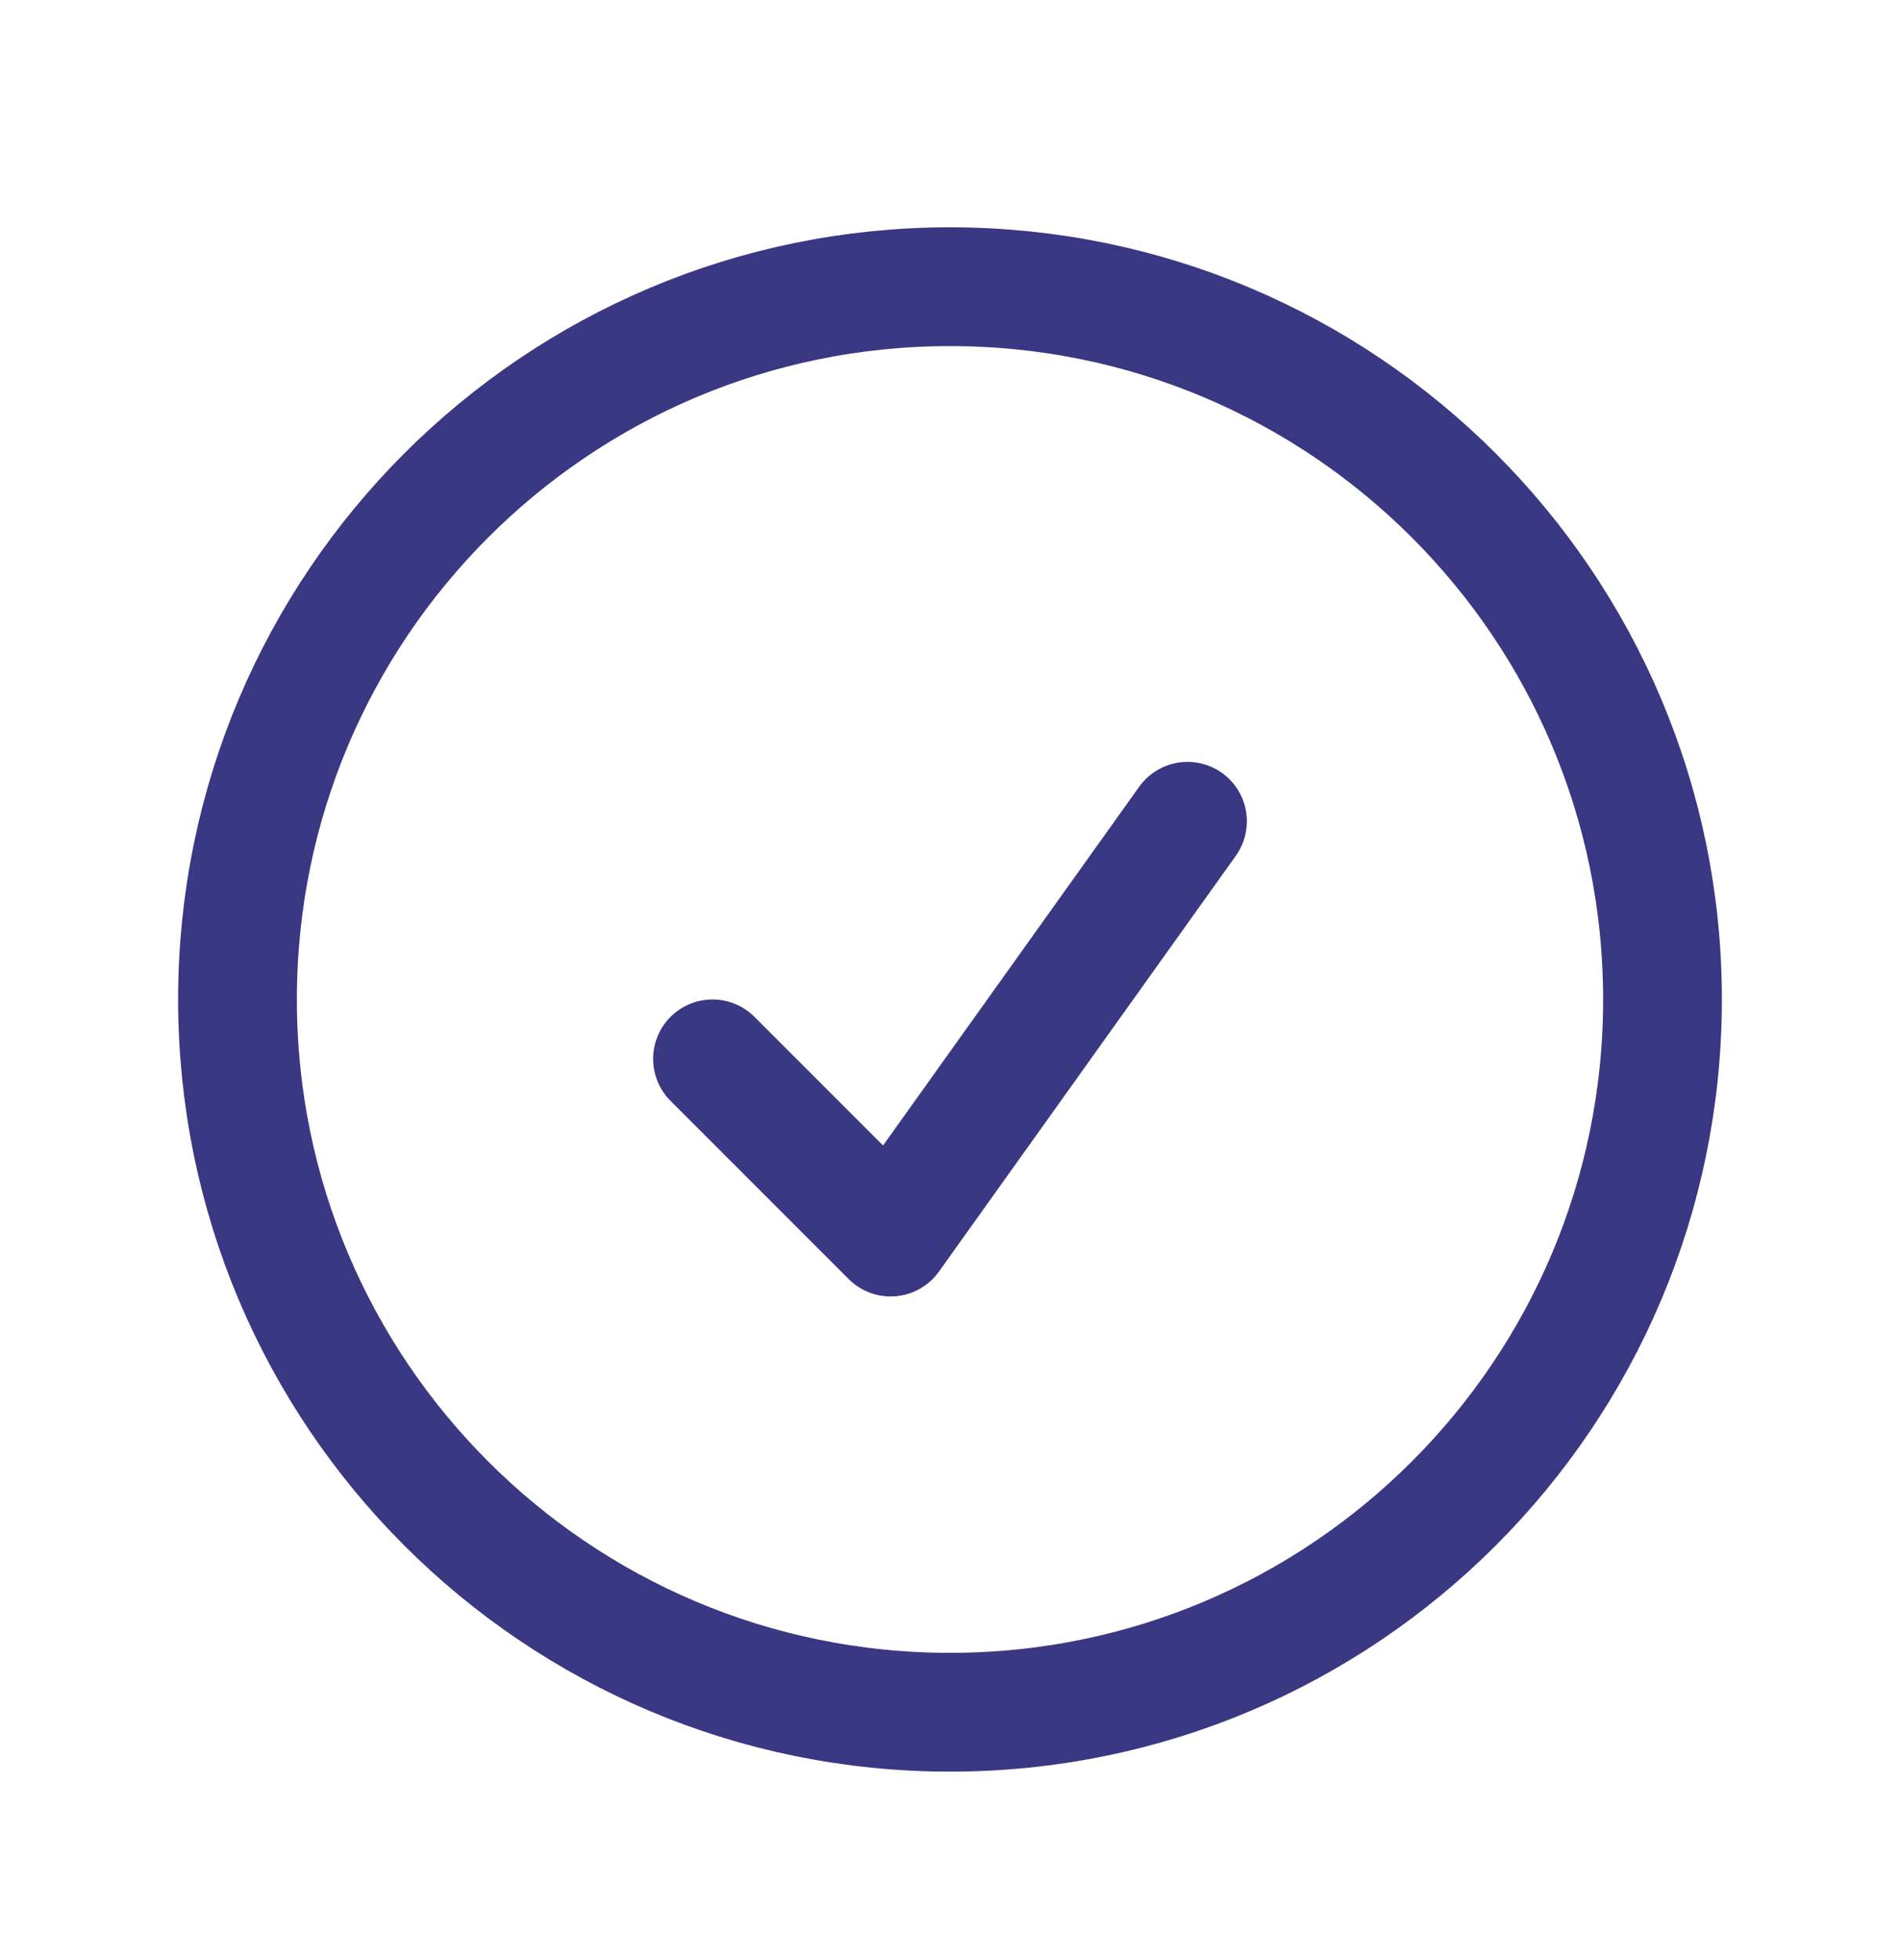
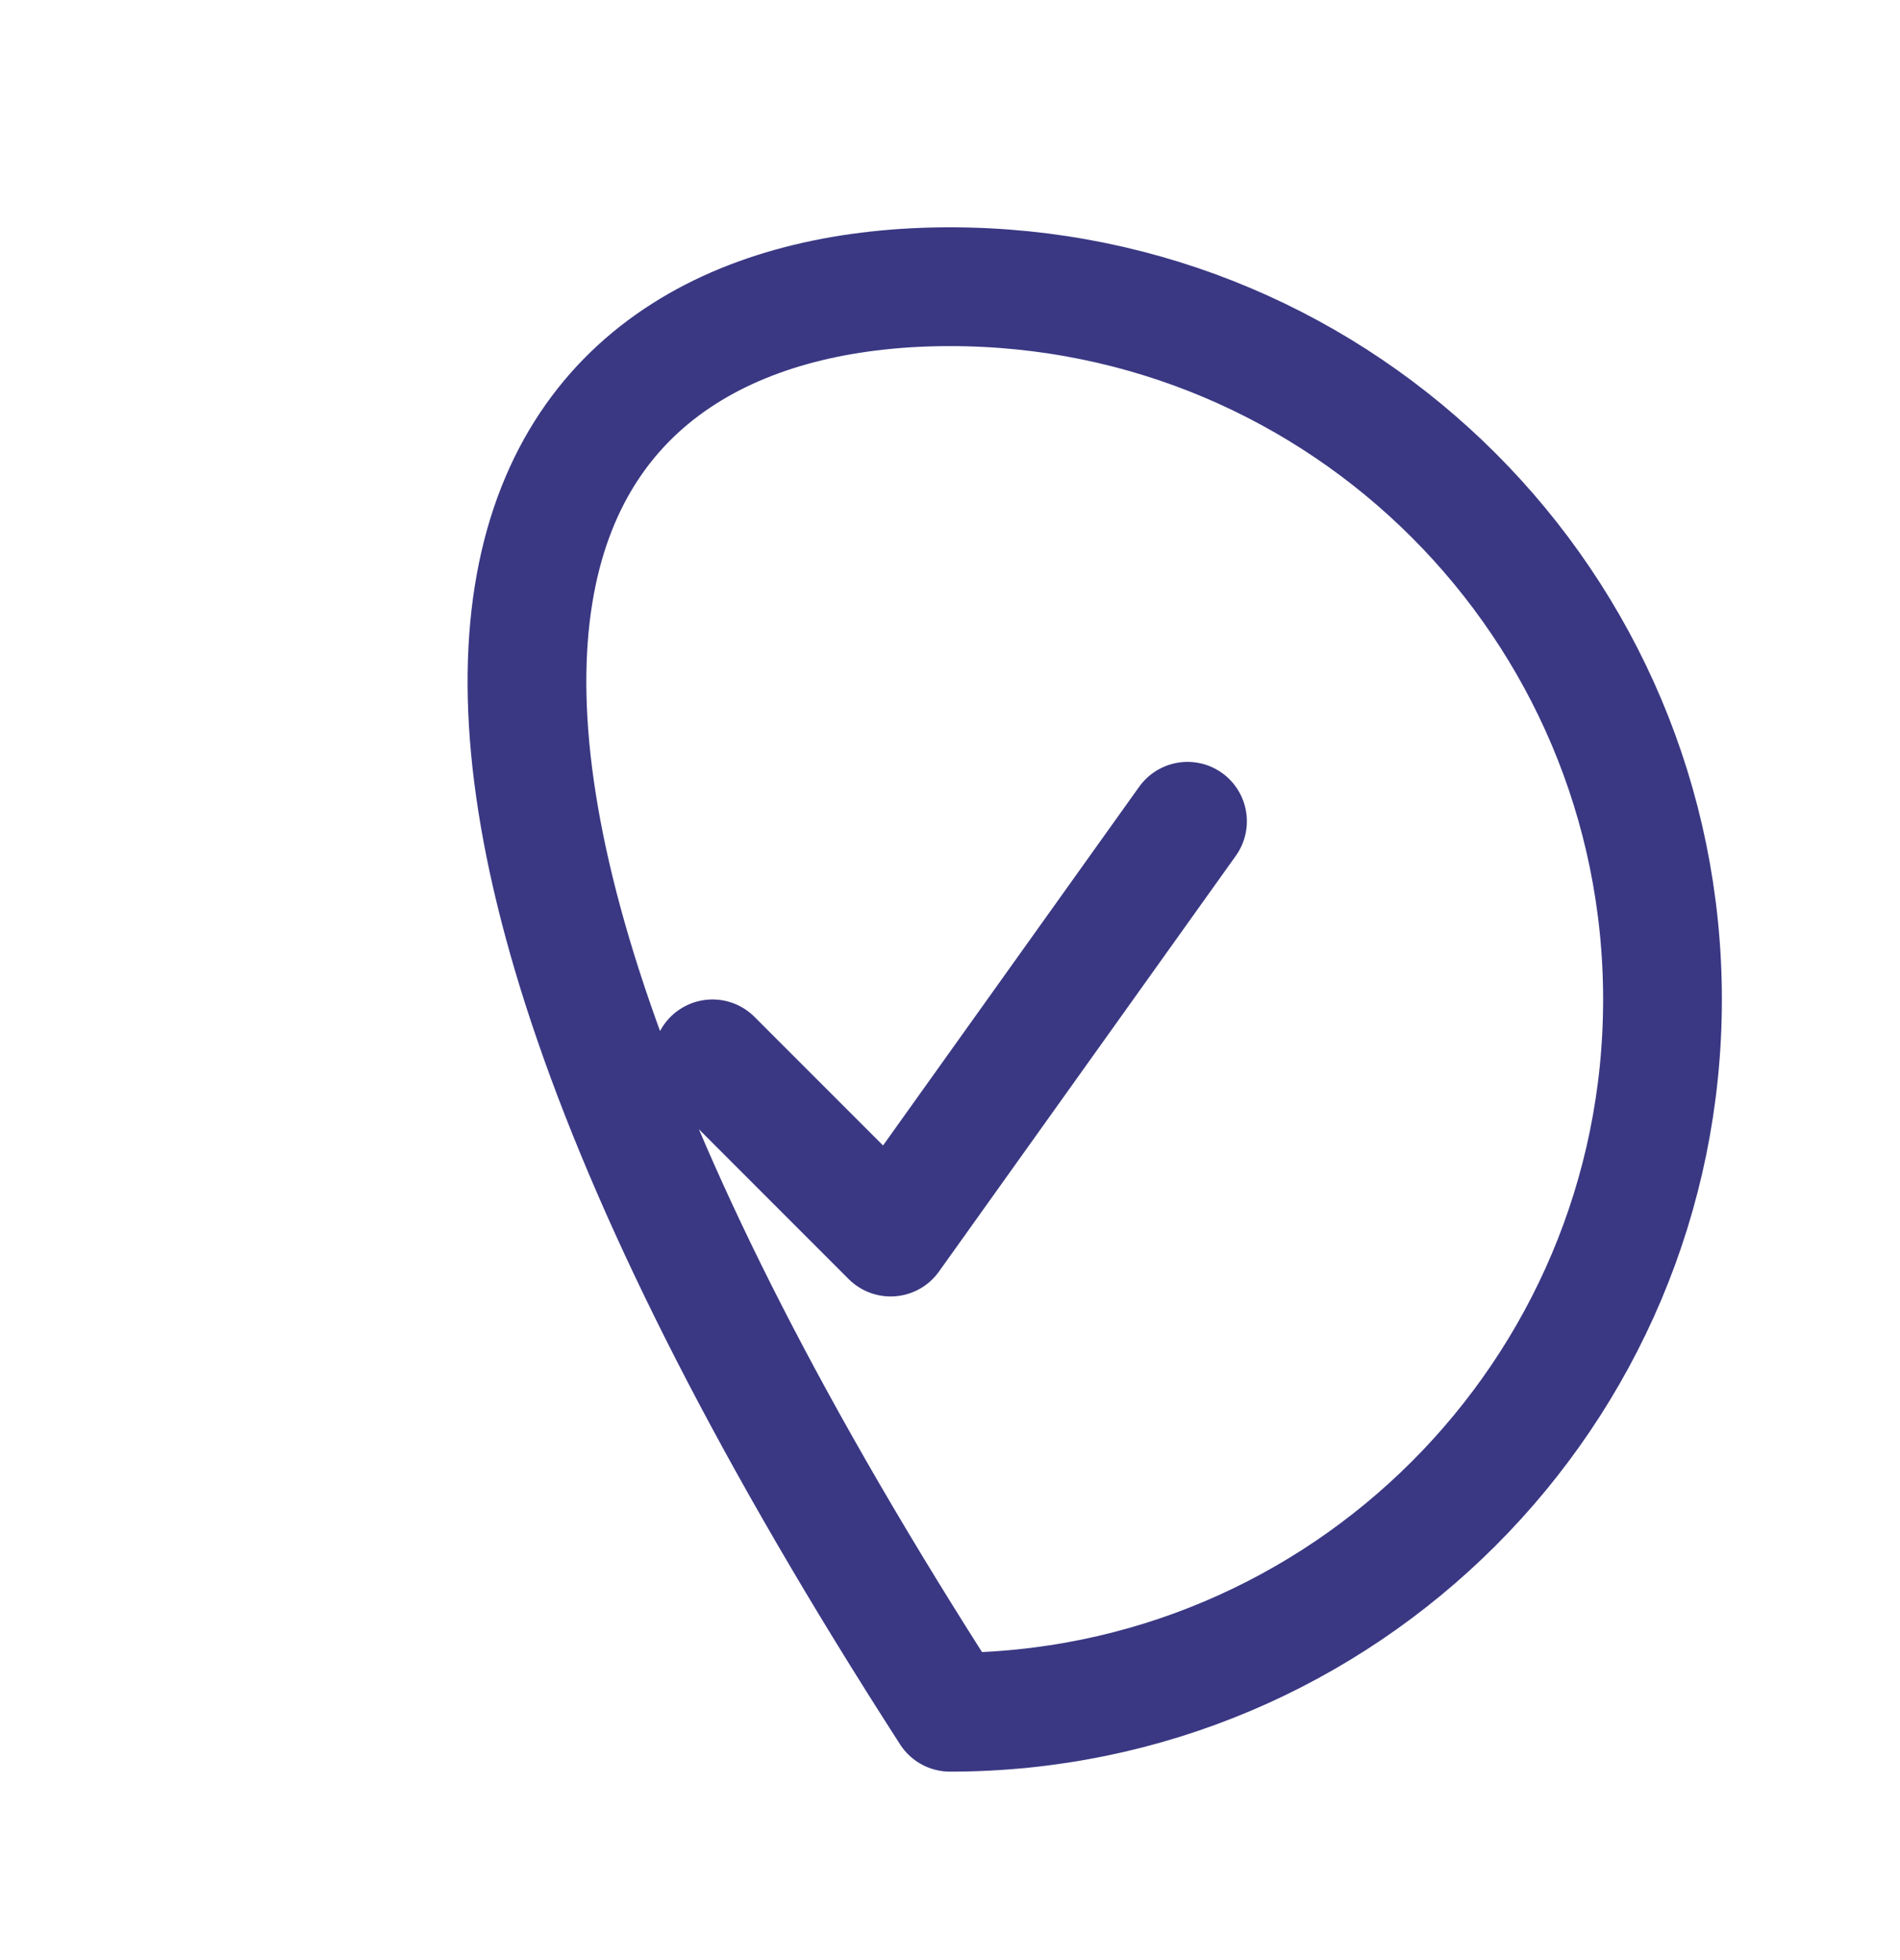
<svg xmlns="http://www.w3.org/2000/svg" width="32" height="33" viewBox="0 0 32 33" fill="none">
  <g id="heroicons-outline/check-circle">
-     <path id="Vector" d="M12 17.827L15 20.827L20 13.827M28 16.827C28 23.455 22.627 28.827 16 28.827C9.373 28.827 4 23.455 4 16.827C4 10.2 9.373 4.827 16 4.827C22.627 4.827 28 10.2 28 16.827Z" stroke="#3A3883" stroke-width="2" stroke-linecap="round" stroke-linejoin="round" />
+     <path id="Vector" d="M12 17.827L15 20.827L20 13.827M28 16.827C28 23.455 22.627 28.827 16 28.827C4 10.2 9.373 4.827 16 4.827C22.627 4.827 28 10.2 28 16.827Z" stroke="#3A3883" stroke-width="2" stroke-linecap="round" stroke-linejoin="round" />
  </g>
</svg>